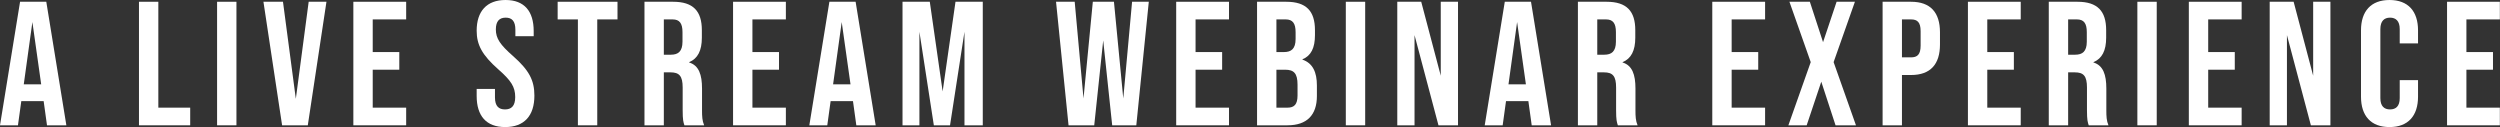
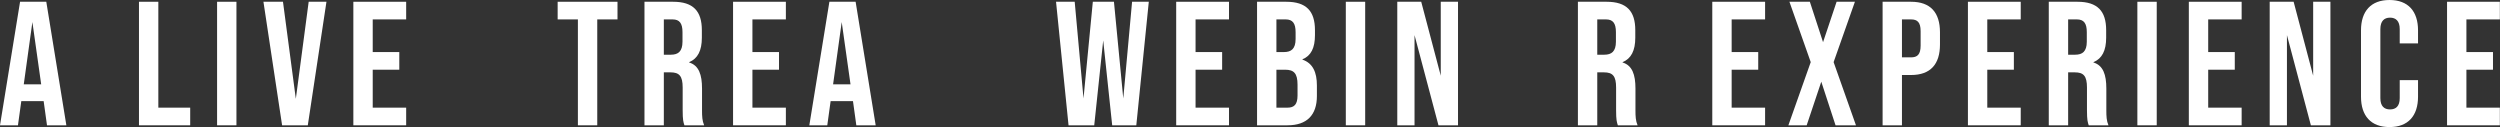
<svg xmlns="http://www.w3.org/2000/svg" fill="none" height="45" viewBox="0 0 884 45" width="884">
  <rect x="0" y="0" width="884" height="45" fill="#333333" stroke="none" />
  <path d="M16.618 44.306L15.435 35.757H7.531L6.348 44.306H0L7.095 0.624H16.369L23.464 44.306H16.618ZM8.402 29.828H14.564L11.452 7.8L8.402 29.828Z" fill="white" />
  <path d="M49.142 44.306V0.624H55.988V38.066H67.254V44.306H49.142Z" fill="white" />
  <path d="M76.761 44.306V0.624H83.607V44.306H76.761Z" fill="white" />
  <path d="M99.751 44.306L93.153 0.624H100.062L104.605 34.946L109.149 0.624H115.435L108.838 44.306H99.751Z" fill="white" />
  <path d="M124.947 44.306V0.624H143.619V6.864H131.794V18.409H141.192V24.649H131.794V38.066H143.619V44.306H124.947Z" fill="white" />
-   <path d="M178.631 44.93C171.909 44.93 168.548 40.936 168.548 33.947V31.451H175.021V34.446C175.021 37.566 176.39 38.69 178.568 38.69C180.747 38.69 182.178 37.566 182.178 34.322C182.178 30.702 180.684 28.456 176.203 24.524C170.477 19.47 168.548 15.85 168.548 10.858C168.548 3.994 172.095 0 178.755 0C185.415 0 188.713 3.994 188.713 10.983V12.793H182.24V10.546C182.24 7.426 180.996 6.24 178.817 6.24C176.639 6.24 175.332 7.426 175.332 10.421C175.332 13.604 176.888 15.85 181.369 19.782C187.095 24.836 188.962 28.393 188.962 33.822C188.962 40.936 185.352 44.93 178.631 44.93Z" fill="white" />
  <path d="M204.343 44.306V6.864H197.185V0.624H218.346V6.864H211.189V44.306H204.343Z" fill="white" />
  <path d="M227.885 44.306V0.624H238.03C245.125 0.624 248.175 3.931 248.175 10.671V13.354C248.175 17.847 246.743 20.718 243.694 21.966V22.091C247.117 23.151 248.237 26.396 248.237 31.326V39.002C248.237 41.123 248.299 42.684 248.984 44.306H242.013C241.64 43.183 241.391 42.496 241.391 38.939V30.952C241.391 26.896 240.208 25.585 237.096 25.585H234.731V44.306H227.885ZM234.731 19.345H237.221C239.773 19.345 241.329 18.222 241.329 14.727V11.357C241.329 8.237 240.271 6.864 237.843 6.864H234.731V19.345Z" fill="white" />
  <path d="M259.211 44.306V0.624H277.883V6.864H266.058V18.409H275.456V24.649H266.058V38.066H277.883V44.306H259.211Z" fill="white" />
  <path d="M302.796 44.306L301.614 35.757H293.709L292.527 44.306H286.178L293.274 0.624H302.547L309.642 44.306H302.796ZM294.581 29.828H300.742L297.63 7.8L294.581 29.828Z" fill="white" />
-   <path d="M319.129 44.306V0.624H328.776L333.319 32.325L337.862 0.624H347.51V44.306H341.037V11.232L335.933 44.306H330.207L325.103 11.232V44.306H319.129Z" fill="white" />
  <path d="M377.835 44.306L373.416 0.624H380.013L383.125 34.821L386.424 0.624H393.893L397.191 34.821L400.303 0.624H406.216L401.797 44.306H393.27L390.096 14.29L386.922 44.306H377.835Z" fill="white" />
  <path d="M415.903 44.306V0.624H434.575V6.864H422.749V18.409H432.147V24.649H422.749V38.066H434.575V44.306H415.903Z" fill="white" />
  <path d="M444.494 44.306V0.624H454.826C461.921 0.624 464.971 3.931 464.971 10.671V12.418C464.971 16.911 463.602 19.719 460.552 20.967V21.092C464.224 22.34 465.655 25.585 465.655 30.203V33.947C465.655 40.687 462.108 44.306 455.261 44.306H444.494ZM451.34 18.409H454.017C456.568 18.409 458.124 17.286 458.124 13.791V11.357C458.124 8.237 457.066 6.864 454.639 6.864H451.34V18.409ZM451.34 38.066H455.261C457.564 38.066 458.809 37.005 458.809 33.76V29.953C458.809 25.897 457.502 24.649 454.39 24.649H451.34V38.066Z" fill="white" />
  <path d="M475.881 44.306V0.624H482.727V44.306H475.881Z" fill="white" />
  <path d="M494.079 44.306V0.624H502.543L509.452 26.771V0.624H515.551V44.306H508.643L500.178 12.418V44.306H494.079Z" fill="white" />
-   <path d="M541.614 44.306L540.432 35.757H532.527L531.345 44.306H524.996L532.092 0.624H541.365L548.461 44.306H541.614ZM533.399 29.828H539.56L536.448 7.8L533.399 29.828Z" fill="white" />
  <path d="M557.947 44.306V0.624H568.092C575.187 0.624 578.237 3.931 578.237 10.671V13.354C578.237 17.847 576.805 20.718 573.755 21.966V22.091C577.179 23.151 578.299 26.396 578.299 31.326V39.002C578.299 41.123 578.361 42.684 579.046 44.306H572.075C571.702 43.183 571.453 42.496 571.453 38.939V30.952C571.453 26.896 570.27 25.585 567.158 25.585H564.793V44.306H557.947ZM564.793 19.345H567.283C569.834 19.345 571.39 18.222 571.39 14.727V11.357C571.39 8.237 570.332 6.864 567.905 6.864H564.793V19.345Z" fill="white" />
  <path d="M605.465 44.306V0.624H624.137V6.864H612.311V18.409H621.709V24.649H612.311V38.066H624.137V44.306H605.465Z" fill="white" />
  <path d="M632.37 44.306L640.274 21.966L632.743 0.624H639.963L644.631 14.914L649.423 0.624H655.896L648.365 21.966L656.269 44.306H649.05L644.008 28.892L638.842 44.306H632.37Z" fill="white" />
  <path d="M665.686 44.306V0.624H675.769C682.615 0.624 685.976 4.431 685.976 11.42V15.726C685.976 22.715 682.615 26.521 675.769 26.521H672.532V44.306H665.686ZM672.532 20.281H675.769C677.947 20.281 679.13 19.282 679.13 16.162V10.983C679.13 7.863 677.947 6.864 675.769 6.864H672.532V20.281Z" fill="white" />
  <path d="M695.857 44.306V0.624H714.529V6.864H702.704V18.409H712.102V24.649H702.704V38.066H714.529V44.306H695.857Z" fill="white" />
  <path d="M724.448 44.306V0.624H734.593C741.689 0.624 744.738 3.931 744.738 10.671V13.354C744.738 17.847 743.307 20.718 740.257 21.966V22.091C743.68 23.151 744.801 26.396 744.801 31.326V39.002C744.801 41.123 744.863 42.684 745.547 44.306H738.577C738.203 43.183 737.954 42.496 737.954 38.939V30.952C737.954 26.896 736.772 25.585 733.66 25.585H731.295V44.306H724.448ZM731.295 19.345H733.784C736.336 19.345 737.892 18.222 737.892 14.727V11.357C737.892 8.237 736.834 6.864 734.407 6.864H731.295V19.345Z" fill="white" />
  <path d="M755.775 44.306V0.624H762.621V44.306H755.775Z" fill="white" />
  <path d="M773.972 44.306V0.624H792.644V6.864H780.819V18.409H790.217V24.649H780.819V38.066H792.644V44.306H773.972Z" fill="white" />
  <path d="M802.563 44.306V0.624H811.028L817.936 26.771V0.624H824.036V44.306H817.127L808.663 12.418V44.306H802.563Z" fill="white" />
  <path d="M844.933 44.93C838.336 44.93 834.85 40.936 834.85 34.197V10.733C834.85 3.994 838.336 0 844.933 0C851.531 0 855.016 3.994 855.016 10.733V15.351H848.543V10.296C848.543 7.426 847.174 6.24 845.12 6.24C843.066 6.24 841.697 7.426 841.697 10.296V34.696C841.697 37.566 843.066 38.69 845.12 38.69C847.174 38.69 848.543 37.566 848.543 34.696V28.331H855.016V34.197C855.016 40.936 851.531 44.93 844.933 44.93Z" fill="white" />
  <path d="M865.277 44.306V0.624H883.948V6.864H872.123V18.409H881.521V24.649H872.123V38.066H883.948V44.306H865.277Z" fill="white" />
</svg>